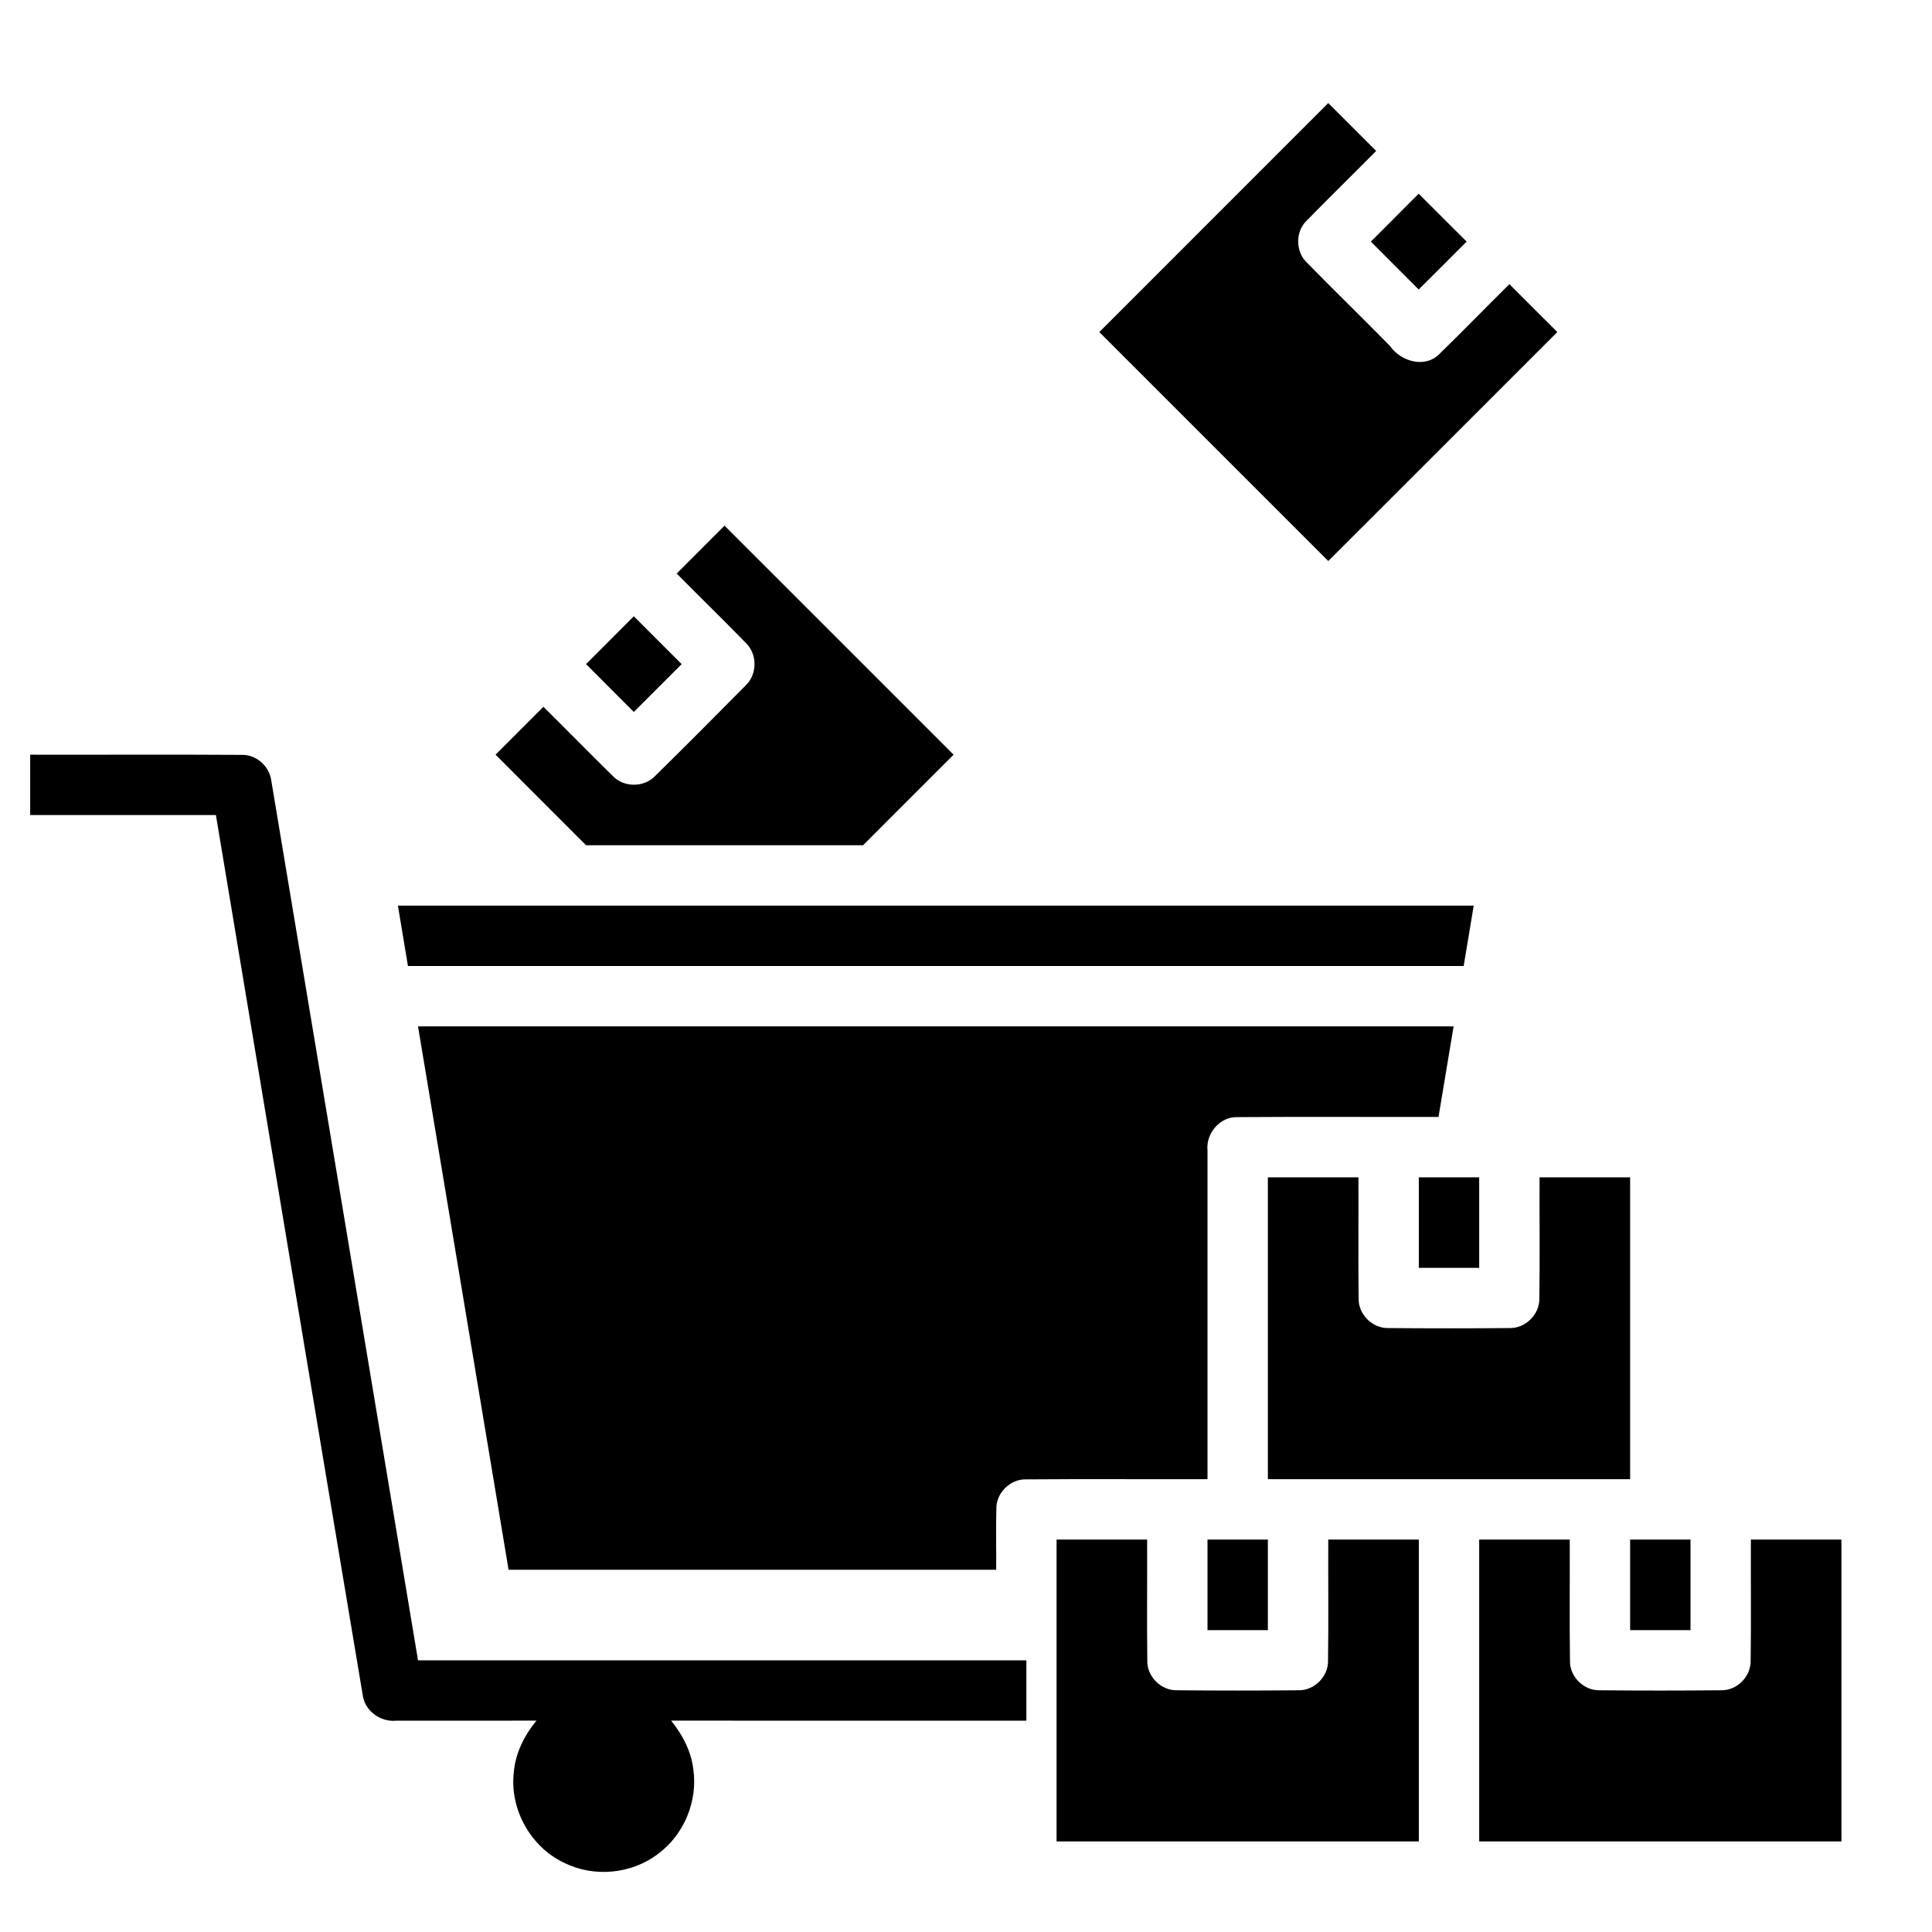
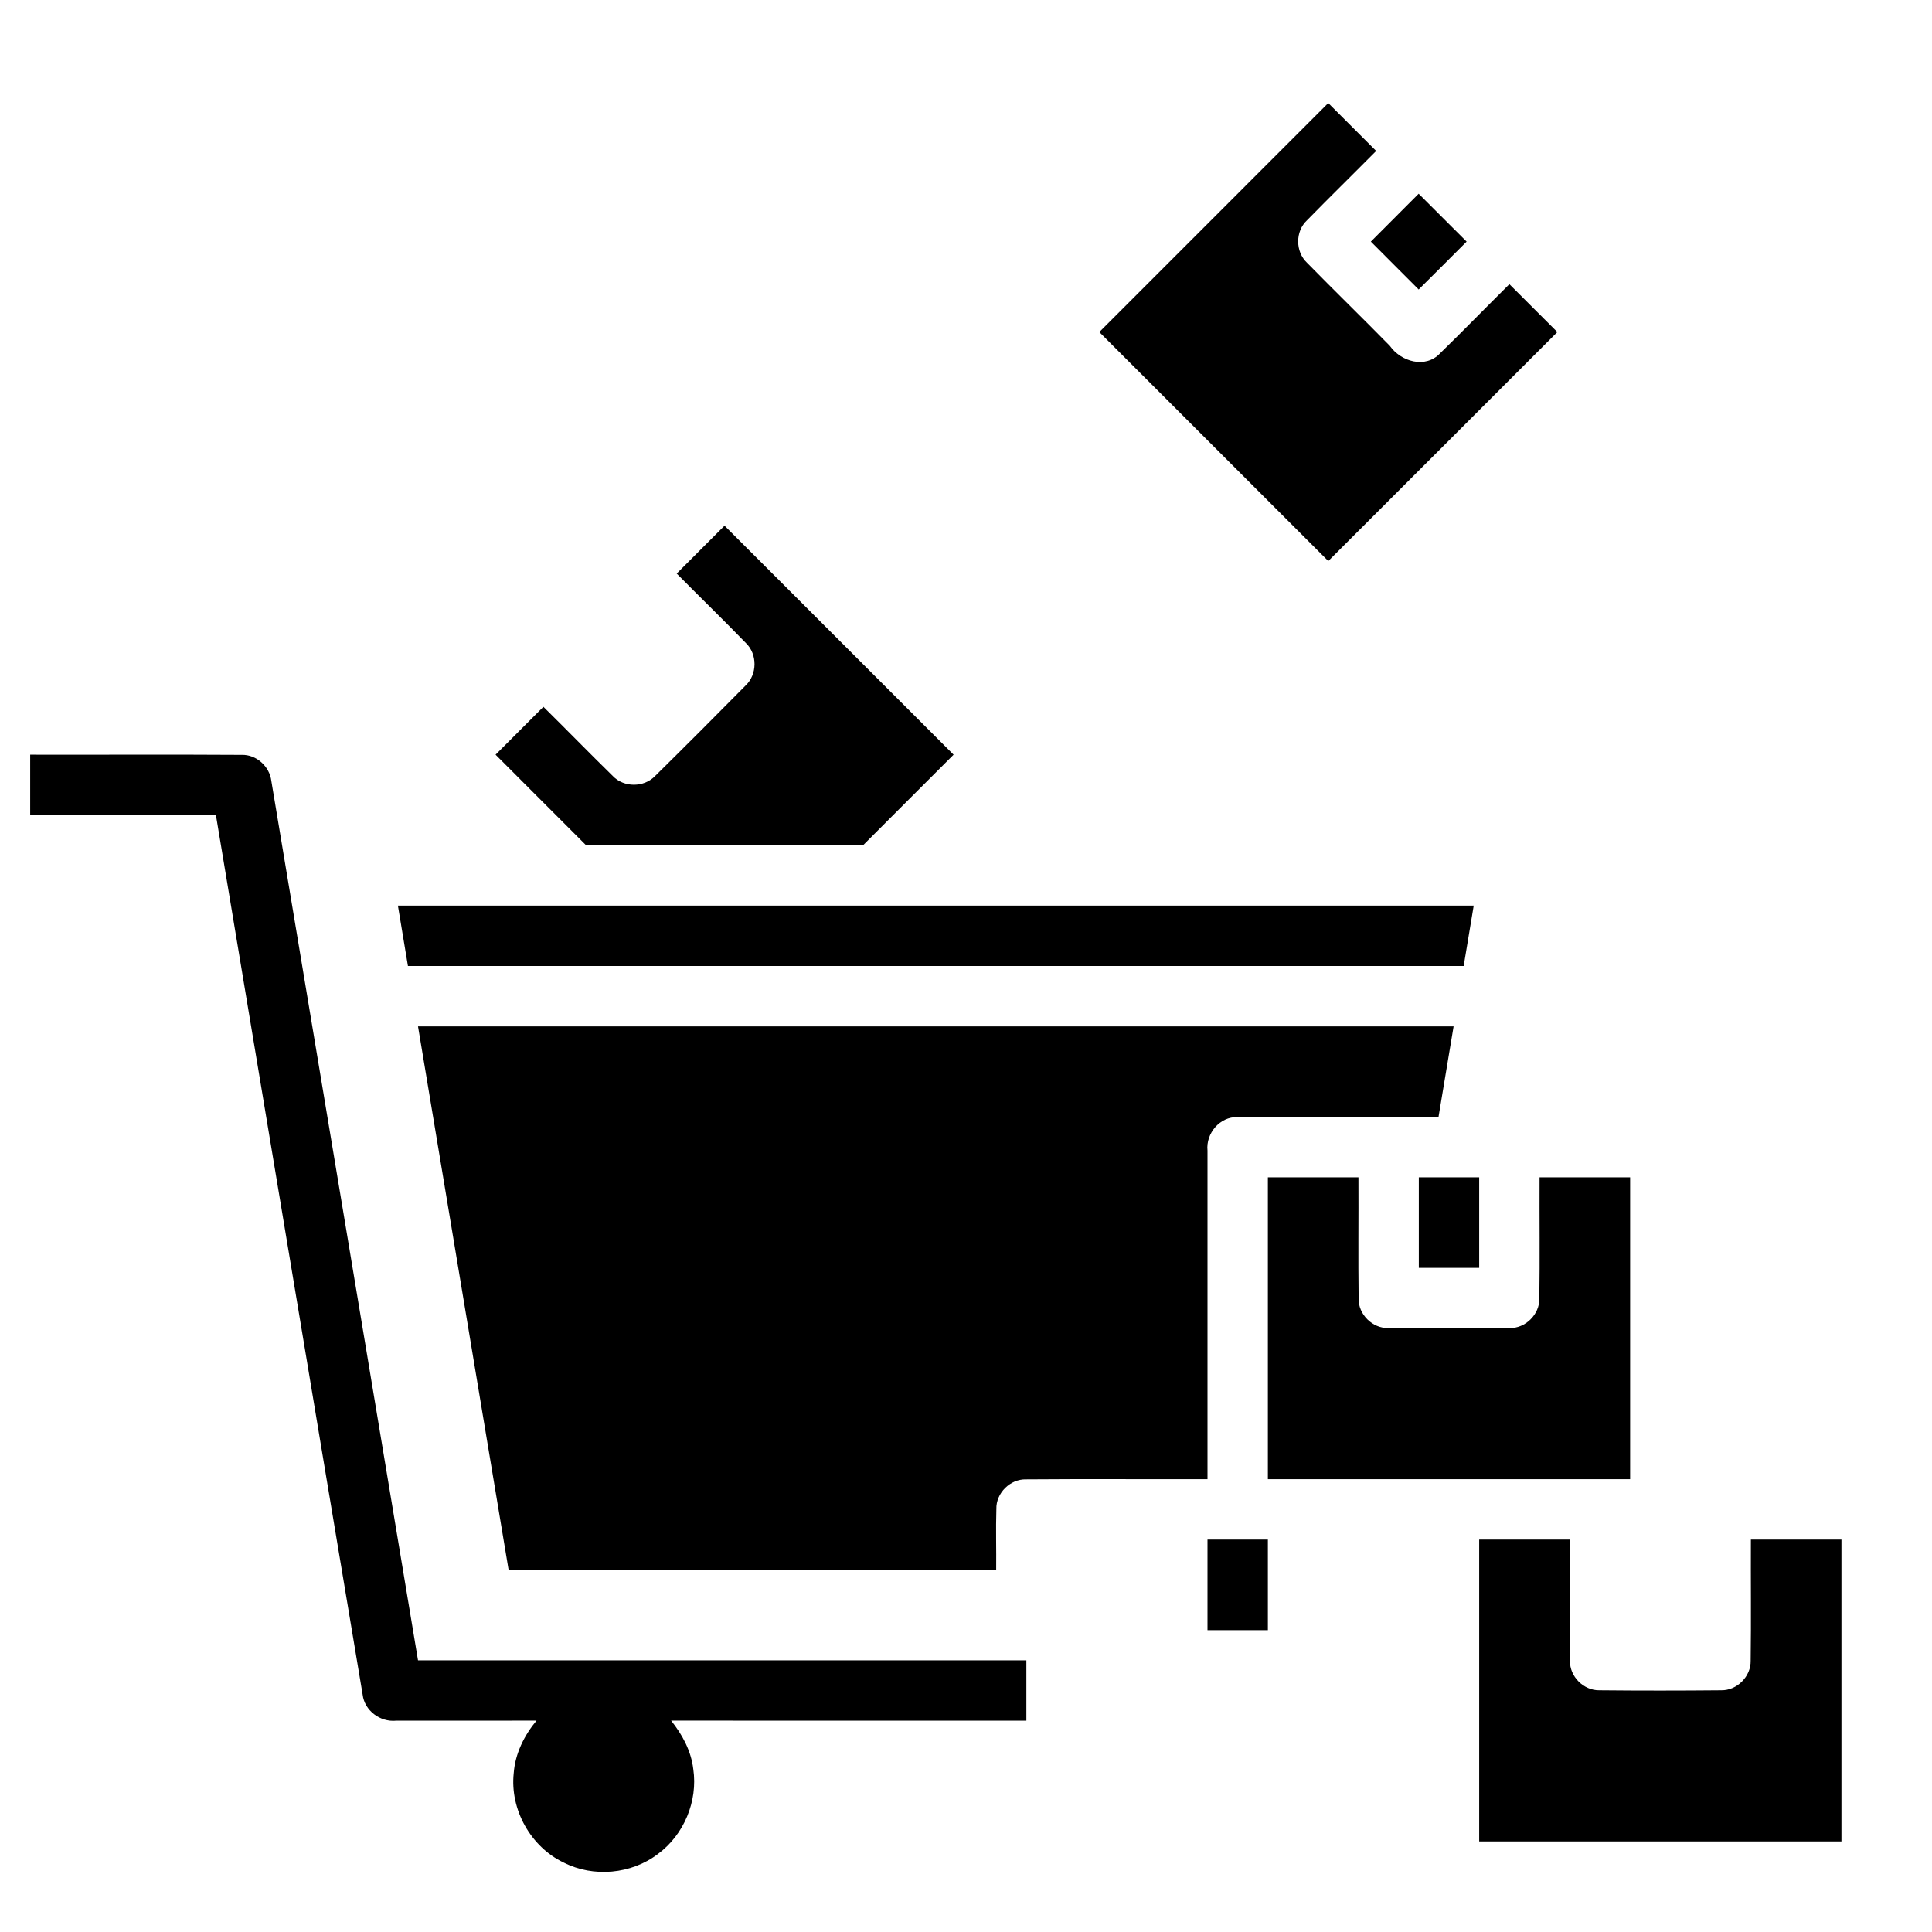
<svg xmlns="http://www.w3.org/2000/svg" width="512pt" height="512pt" viewBox="0 0 512 512" version="1.1">
  <g id="#000000ff">
    <path fill="#000000" opacity="1.00" d=" M 291.33 88.00 C 311.55 67.76 331.78 47.54 352.00 27.31 C 356.25 31.53 360.47 35.77 364.70 40.00 C 358.61 46.15 352.41 52.21 346.35 58.40 C 343.24 61.32 343.27 66.69 346.36 69.62 C 353.61 77.02 361.05 84.24 368.31 91.64 C 371.27 95.85 377.74 97.76 381.62 93.65 C 387.82 87.61 393.85 81.40 400.00 75.31 C 404.25 79.53 408.47 83.77 412.71 88.00 C 392.47 108.22 372.26 128.48 352.01 148.68 C 331.78 128.45 311.55 108.23 291.33 88.00 Z" />
    <path fill="#000000" opacity="1.00" d=" M 363.29 64.03 C 367.51 59.80 371.74 55.58 375.96 51.34 C 380.21 55.56 384.44 59.80 388.67 64.03 C 384.43 68.26 380.22 72.51 375.96 76.72 C 371.74 72.48 367.51 68.26 363.29 64.03 Z" />
    <path fill="#000000" opacity="1.00" d=" M 179.33 152.00 C 183.55 147.77 187.78 143.54 192.01 139.31 C 212.26 159.52 232.46 179.78 252.71 200.00 C 244.70 207.99 236.71 215.99 228.72 224.00 C 204.25 224.00 179.78 224.00 155.31 224.00 C 147.33 215.99 139.31 208.01 131.33 200.00 C 135.55 195.77 139.78 191.54 144.01 187.31 C 150.17 193.39 156.22 199.60 162.41 205.66 C 165.32 208.73 170.64 208.72 173.58 205.68 C 181.65 197.73 189.66 189.70 197.62 181.64 C 200.70 178.71 200.75 173.38 197.68 170.42 C 191.65 164.20 185.42 158.16 179.33 152.00 Z" />
-     <path fill="#000000" opacity="1.00" d=" M 155.31 176.00 C 159.53 171.77 163.76 167.56 167.97 163.32 C 172.20 167.54 176.43 171.77 180.65 176.00 C 176.43 180.23 172.21 184.46 167.97 188.68 C 163.76 184.44 159.53 180.23 155.31 176.00 Z" />
    <path fill="#000000" opacity="1.00" d=" M 8.00 200.00 C 26.68 200.04 45.37 199.93 64.05 200.05 C 67.96 199.93 71.46 203.13 71.91 206.97 C 84.91 284.64 97.81 362.33 110.78 440.00 C 164.52 440.00 218.26 440.00 272.00 440.00 C 272.00 445.33 272.00 450.66 272.00 456.00 C 240.62 455.98 209.23 456.03 177.85 455.98 C 180.83 459.69 183.17 464.04 183.73 468.84 C 184.98 477.30 181.26 486.26 174.36 491.32 C 167.34 496.69 157.27 497.61 149.39 493.60 C 140.65 489.45 135.12 479.55 136.14 469.93 C 136.52 464.74 138.90 459.94 142.18 455.98 C 129.77 456.02 117.37 455.99 104.96 456.00 C 100.75 456.41 96.58 453.33 96.10 449.06 C 83.08 371.39 70.19 293.68 57.22 216.00 C 40.81 216.00 24.41 216.00 8.00 216.00 C 8.00 210.67 8.00 205.33 8.00 200.00 Z" />
    <path fill="#000000" opacity="1.00" d=" M 105.45 240.00 C 200.48 240.00 295.51 240.00 390.55 240.00 C 389.66 245.33 388.77 250.67 387.89 256.00 C 294.63 256.00 201.37 256.00 108.11 256.00 C 107.22 250.67 106.34 245.33 105.45 240.00 Z" />
    <path fill="#000000" opacity="1.00" d=" M 110.78 272.00 C 202.26 272.00 293.74 272.00 385.22 272.00 C 383.89 280.00 382.55 288.00 381.22 296.00 C 363.46 296.04 345.70 295.92 327.94 296.05 C 323.28 295.89 319.53 300.36 320.00 304.91 C 320.00 333.94 320.00 362.97 320.00 392.00 C 303.98 392.04 287.95 391.92 271.93 392.05 C 267.72 391.92 263.93 395.68 264.05 399.90 C 263.88 405.27 264.06 410.63 264.00 416.00 C 220.93 416.00 177.85 416.00 134.78 416.00 C 126.77 368.00 118.78 320.00 110.78 272.00 Z" />
    <path fill="#000000" opacity="1.00" d=" M 336.00 312.00 C 344.00 312.00 352.00 312.00 360.00 312.00 C 360.05 322.70 359.91 333.41 360.05 344.11 C 359.95 348.32 363.72 352.06 367.93 351.95 C 378.62 352.04 389.33 352.04 400.03 351.95 C 404.22 352.07 408.01 348.36 407.94 344.16 C 408.10 333.45 407.95 322.72 408.00 312.00 C 416.00 312.00 424.00 312.00 432.00 312.00 C 432.00 338.67 432.00 365.33 432.00 392.00 C 400.00 392.00 368.00 392.00 336.00 392.00 C 336.00 365.33 336.00 338.67 336.00 312.00 Z" />
    <path fill="#000000" opacity="1.00" d=" M 376.00 312.00 C 381.33 312.00 386.67 312.00 392.00 312.00 C 392.00 320.00 392.00 328.00 392.00 336.00 C 386.67 336.00 381.33 336.00 376.00 336.00 C 376.00 328.00 376.00 320.00 376.00 312.00 Z" />
-     <path fill="#000000" opacity="1.00" d=" M 280.00 408.00 C 288.00 408.00 296.00 408.00 304.00 408.00 C 304.05 418.69 303.91 429.39 304.05 440.08 C 303.93 444.29 307.70 448.04 311.90 447.94 C 322.63 448.04 333.38 448.04 344.11 447.94 C 348.29 448.03 352.03 444.30 351.94 440.12 C 352.10 429.42 351.95 418.71 352.00 408.00 C 360.00 408.00 368.00 408.00 376.00 408.00 C 376.00 434.67 376.00 461.33 376.00 488.00 C 344.00 488.00 312.00 488.00 280.00 488.00 C 280.00 461.33 280.00 434.67 280.00 408.00 Z" />
    <path fill="#000000" opacity="1.00" d=" M 320.00 408.00 C 325.33 408.00 330.67 408.00 336.00 408.00 C 336.00 416.00 336.00 424.00 336.00 432.00 C 330.67 432.00 325.33 432.00 320.00 432.00 C 320.00 424.00 320.00 416.00 320.00 408.00 Z" />
    <path fill="#000000" opacity="1.00" d=" M 392.00 408.00 C 400.00 408.00 408.00 408.00 416.00 408.00 C 416.05 418.71 415.91 429.42 416.06 440.13 C 415.96 444.30 419.69 448.02 423.85 447.94 C 434.60 448.05 445.37 448.04 456.12 447.94 C 460.31 448.03 464.04 444.28 463.94 440.10 C 464.09 429.40 463.95 418.70 464.00 408.00 C 472.00 408.00 480.00 408.00 488.00 408.00 C 488.00 434.67 488.00 461.33 488.00 488.00 C 456.00 488.00 424.00 488.00 392.00 488.00 C 392.00 461.33 392.00 434.67 392.00 408.00 Z" />
-     <path fill="#000000" opacity="1.00" d=" M 432.00 408.00 C 437.33 408.00 442.66 408.00 448.00 408.00 C 448.00 416.00 448.00 424.00 448.00 432.00 C 442.67 432.00 437.33 432.00 432.00 432.00 C 432.00 424.00 432.00 416.00 432.00 408.00 Z" />
  </g>
</svg>